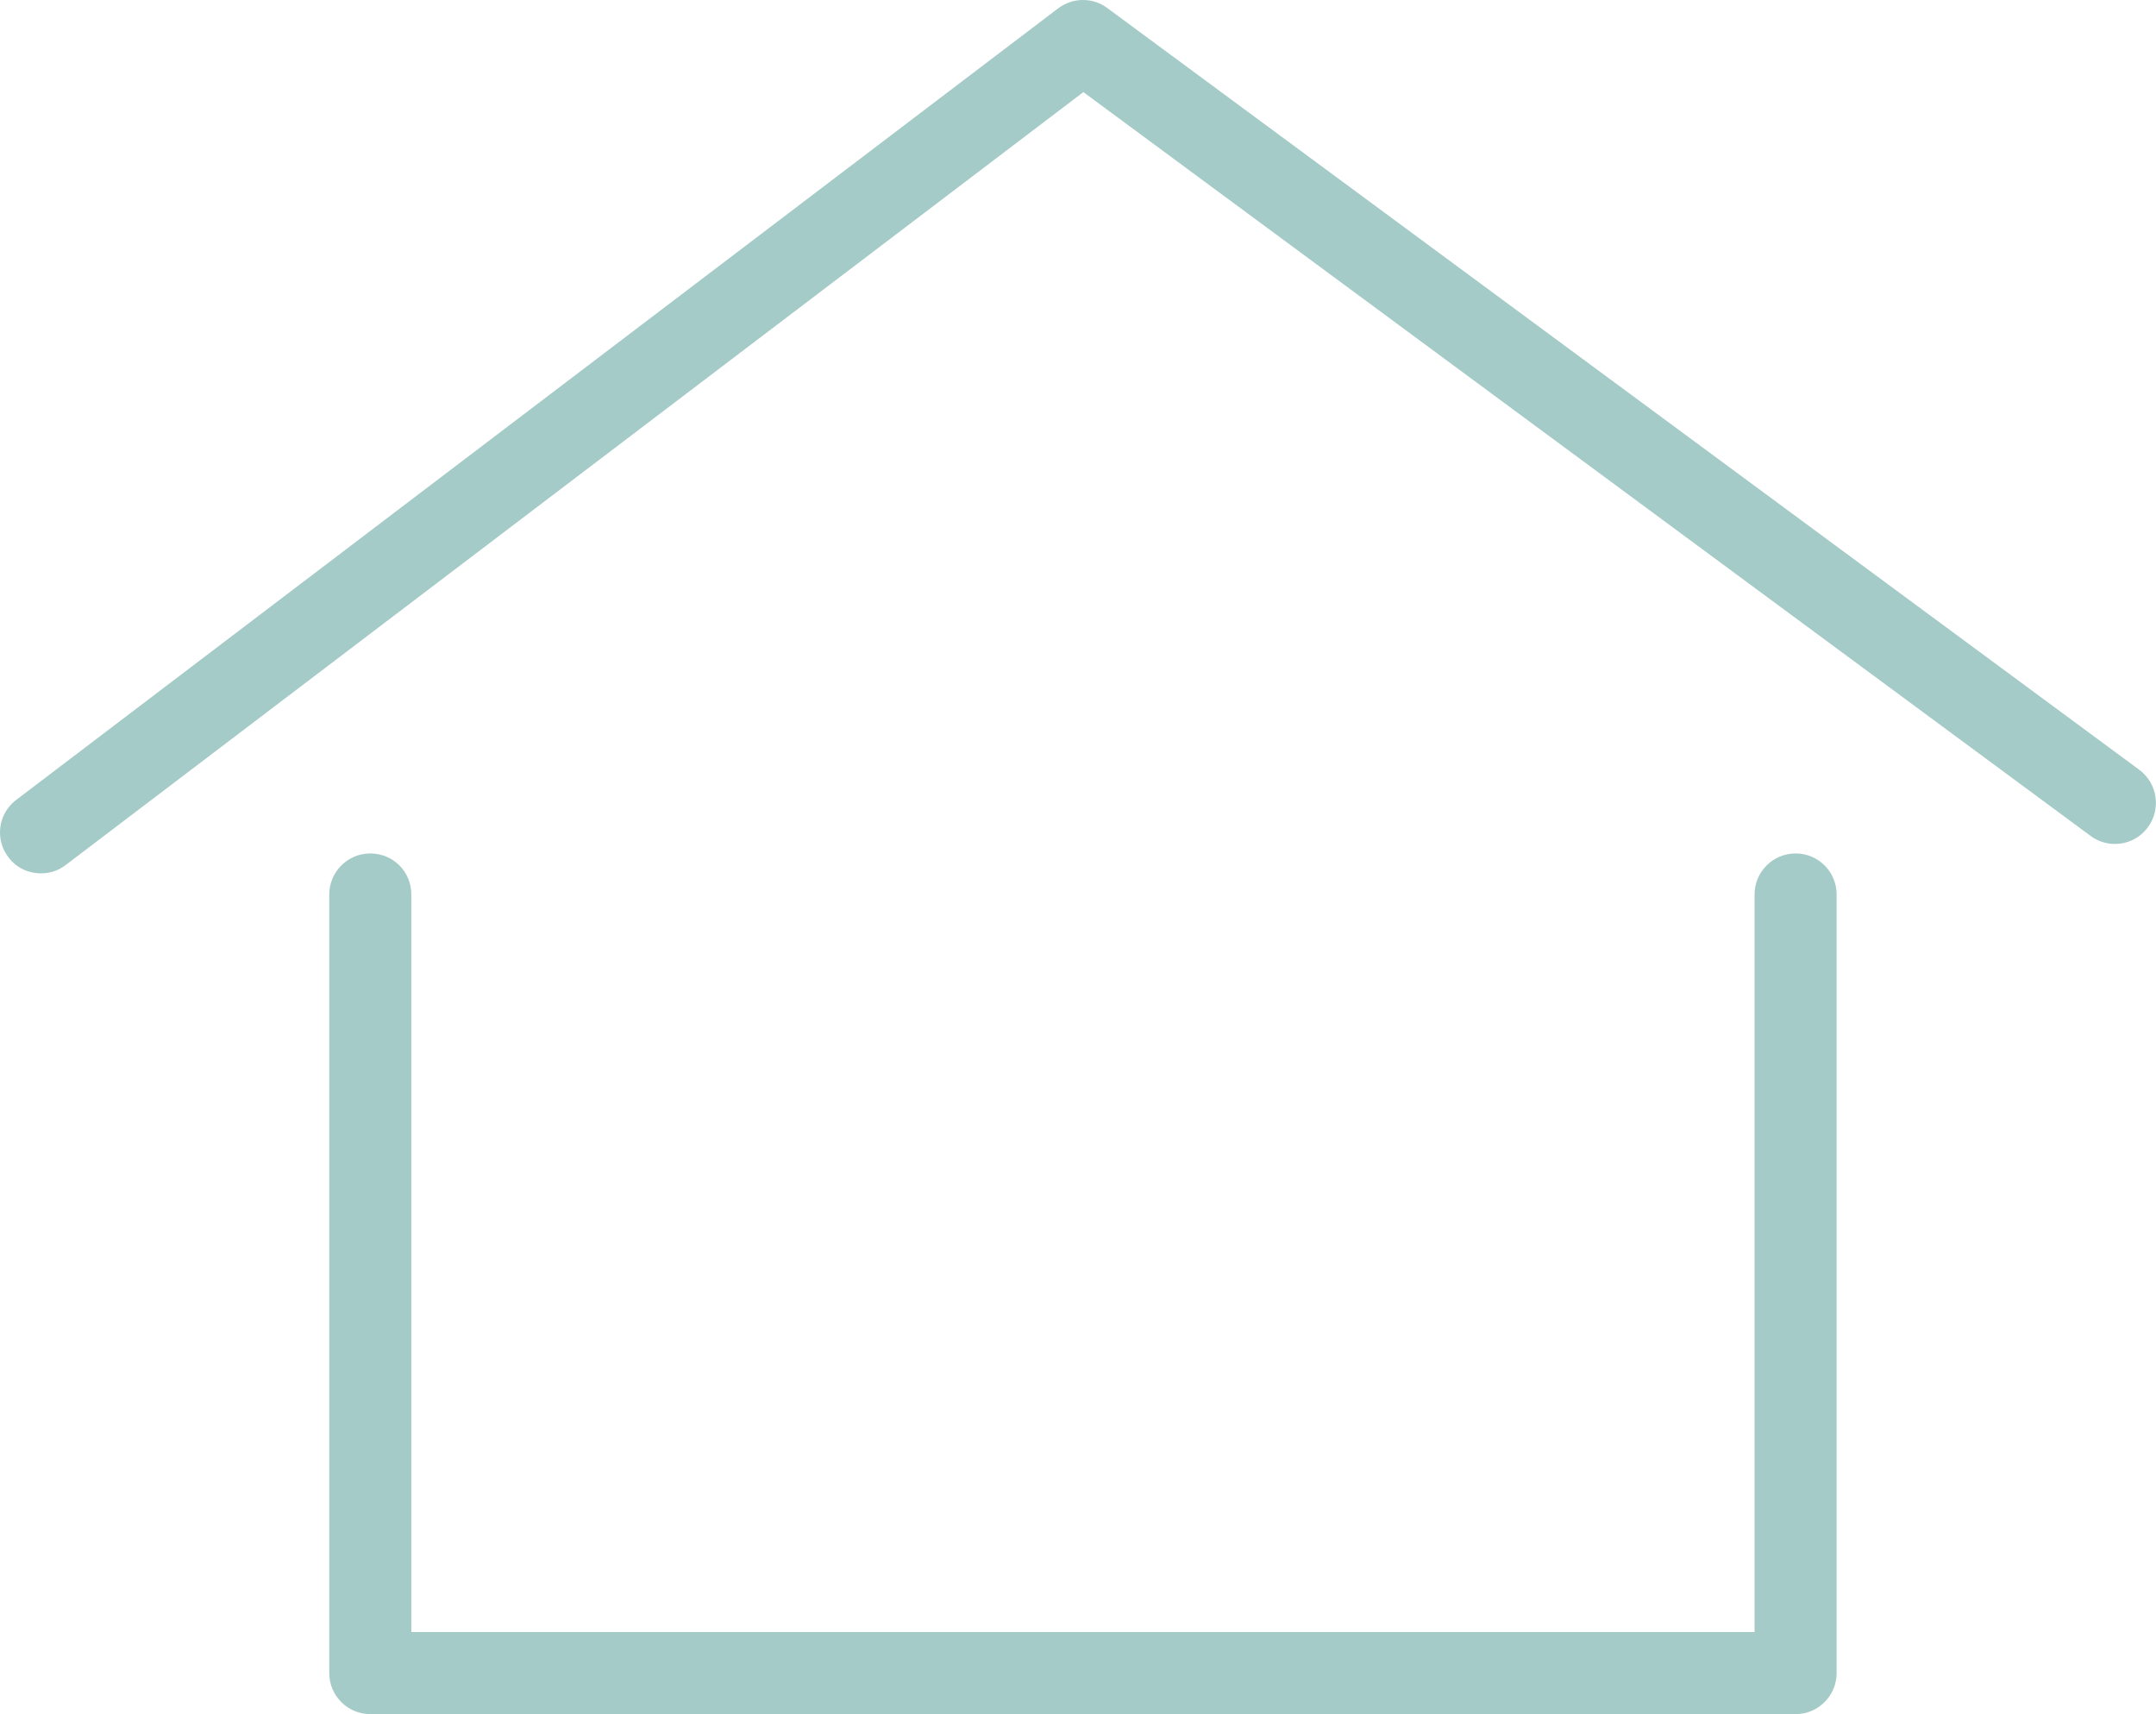
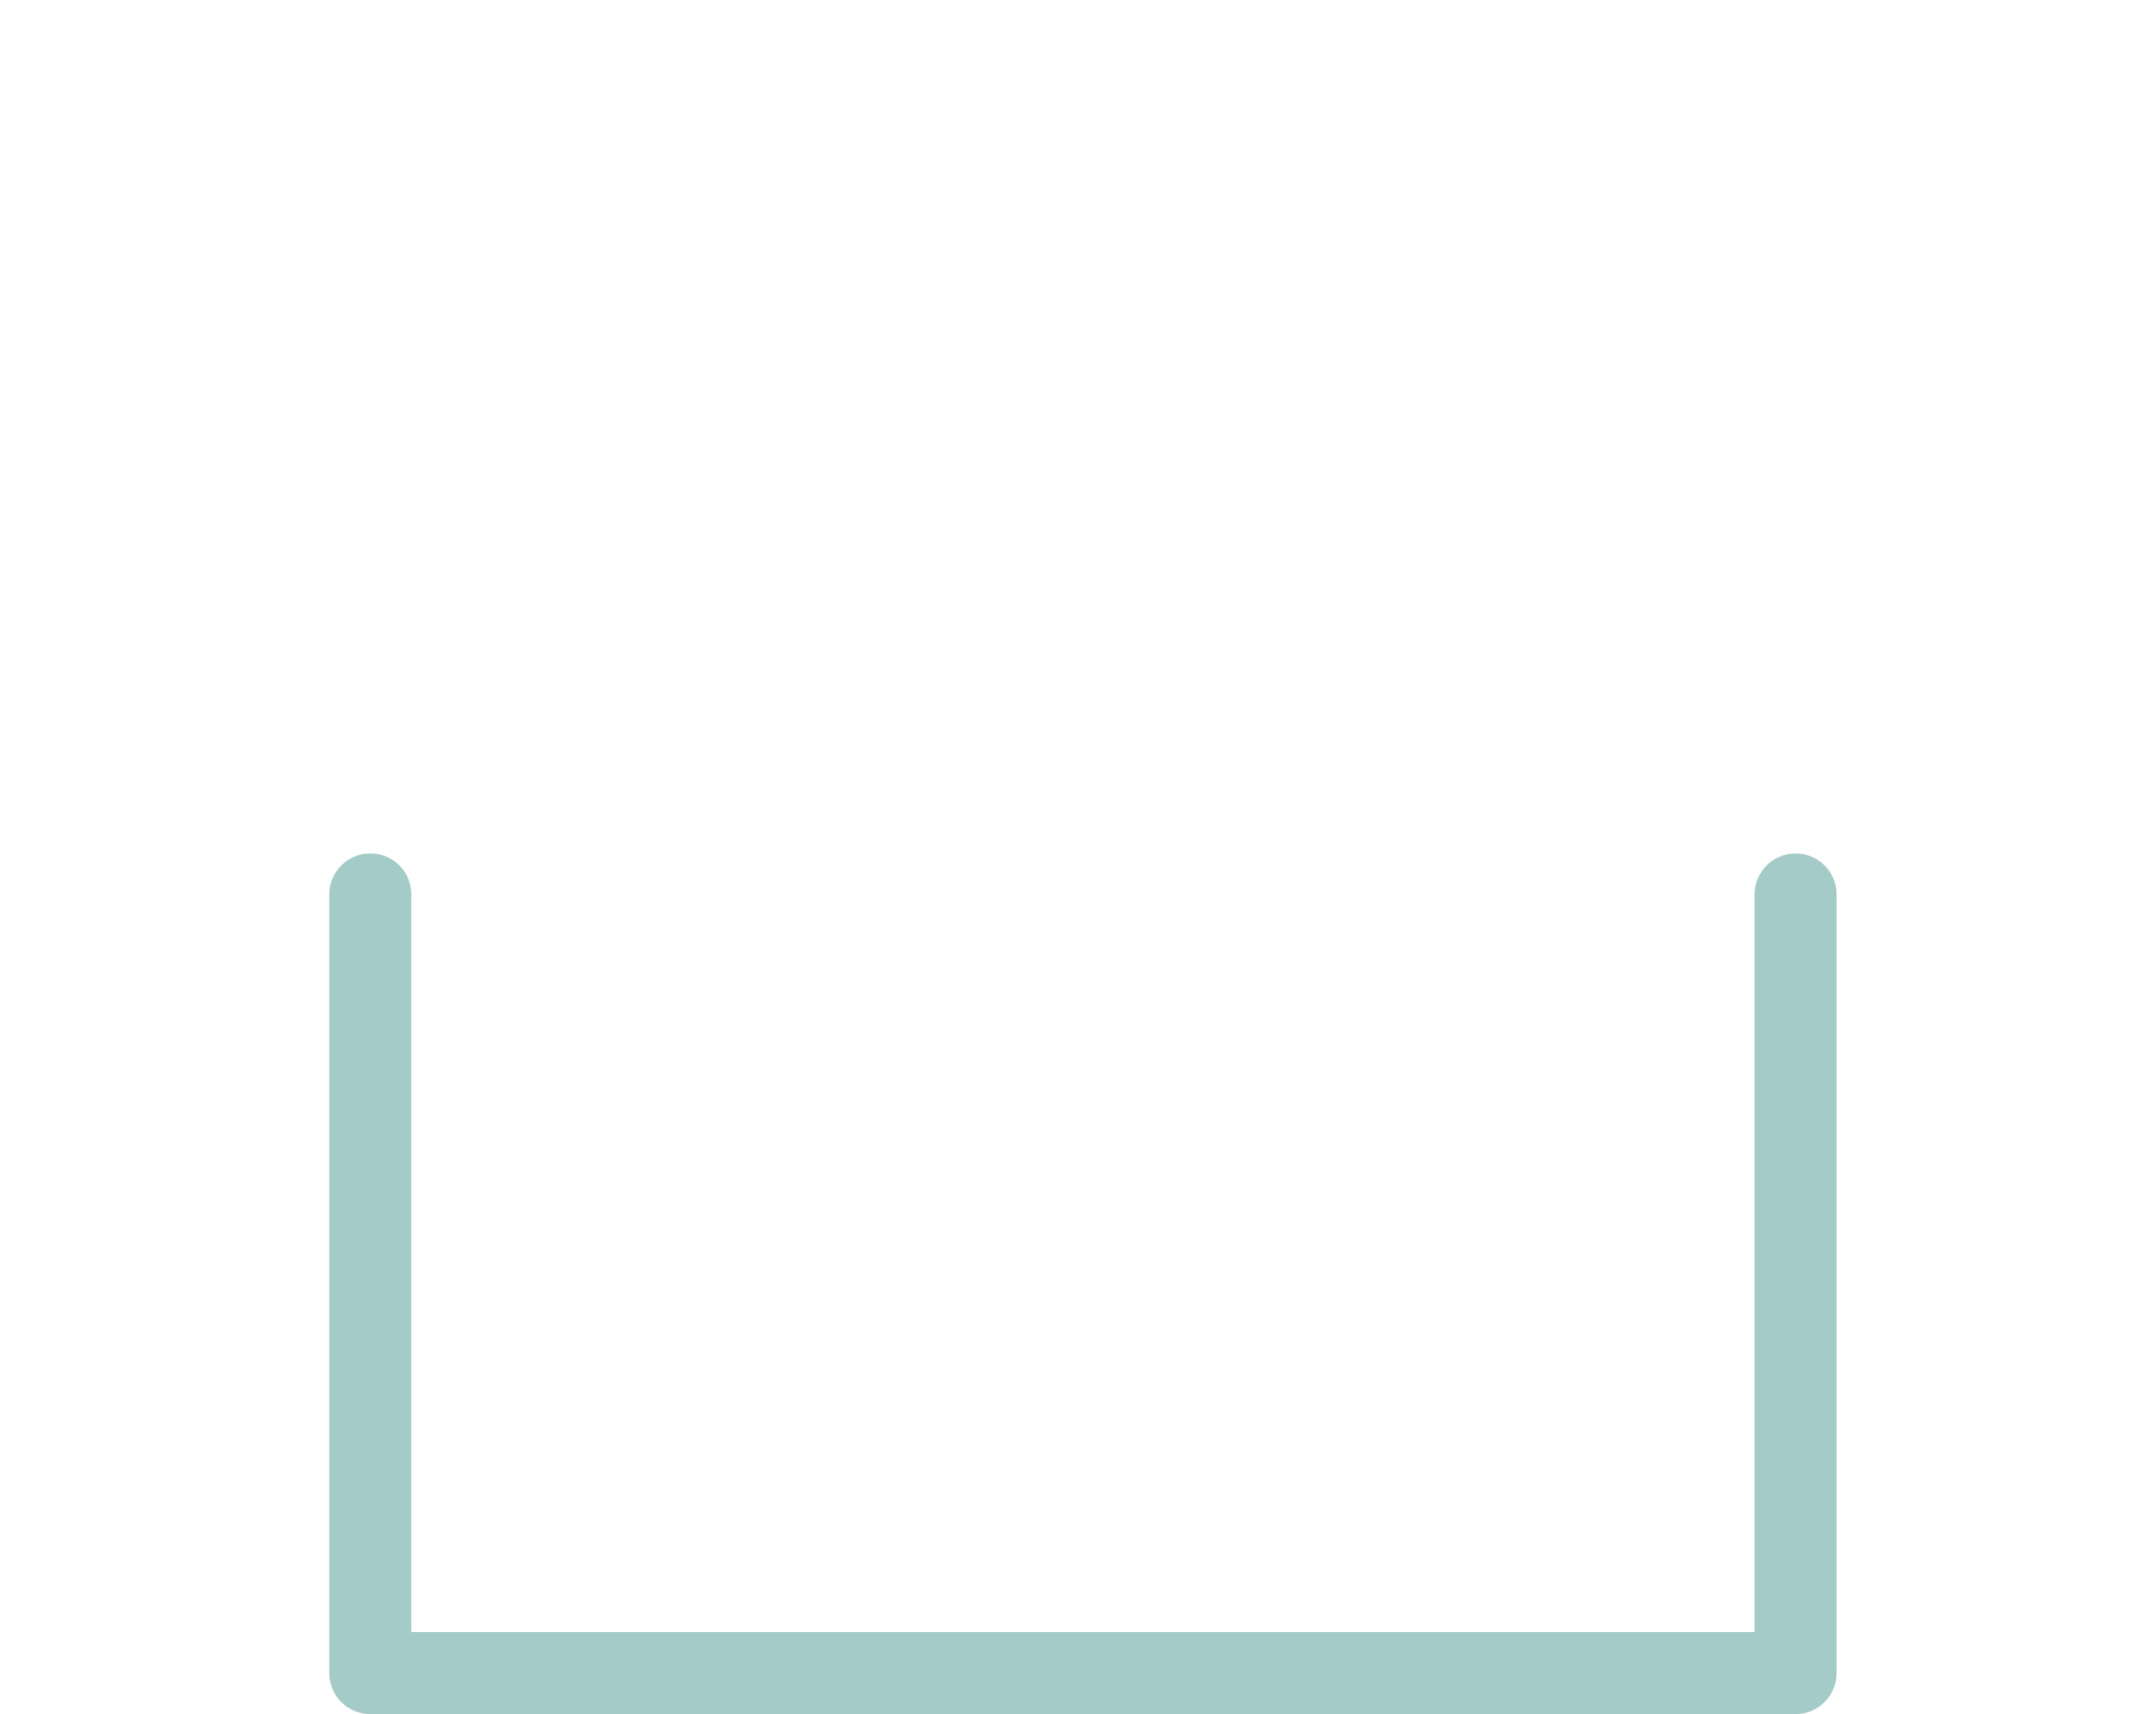
<svg xmlns="http://www.w3.org/2000/svg" id="Layer_1" data-name="Layer 1" viewBox="0 0 122.45 97.33">
  <defs>
    <style>
      .cls-1 {
        fill: #a4cbc7;
        stroke-width: 0px;
      }
    </style>
  </defs>
  <path class="cls-1" d="M21.03,97.33c-1.28,0-2.33-1.04-2.33-2.33v-44.21c0-1.28,1.04-2.33,2.33-2.33s2.33,1.02,2.33,2.33v41.88h76.29v-41.88c0-1.28,1.04-2.33,2.33-2.33s2.33,1.04,2.33,2.33v44.21c0,1.28-1.04,2.33-2.33,2.33H21.03Z" />
-   <path class="cls-1" d="M2.33,49.59c-.74,0-1.41-.33-1.85-.91-.38-.5-.54-1.11-.46-1.72.08-.61.4-1.16.9-1.54L60.09.48c.41-.31.91-.48,1.42-.48s.97.16,1.37.45l58.62,43.26c.5.37.83.92.92,1.53.09.61-.06,1.23-.43,1.73-.45.61-1.13.95-1.88.95-.5,0-.98-.16-1.38-.46L61.53,5.23,3.74,49.11c-.51.4-1.05.48-1.41.48h0Z" />
</svg>